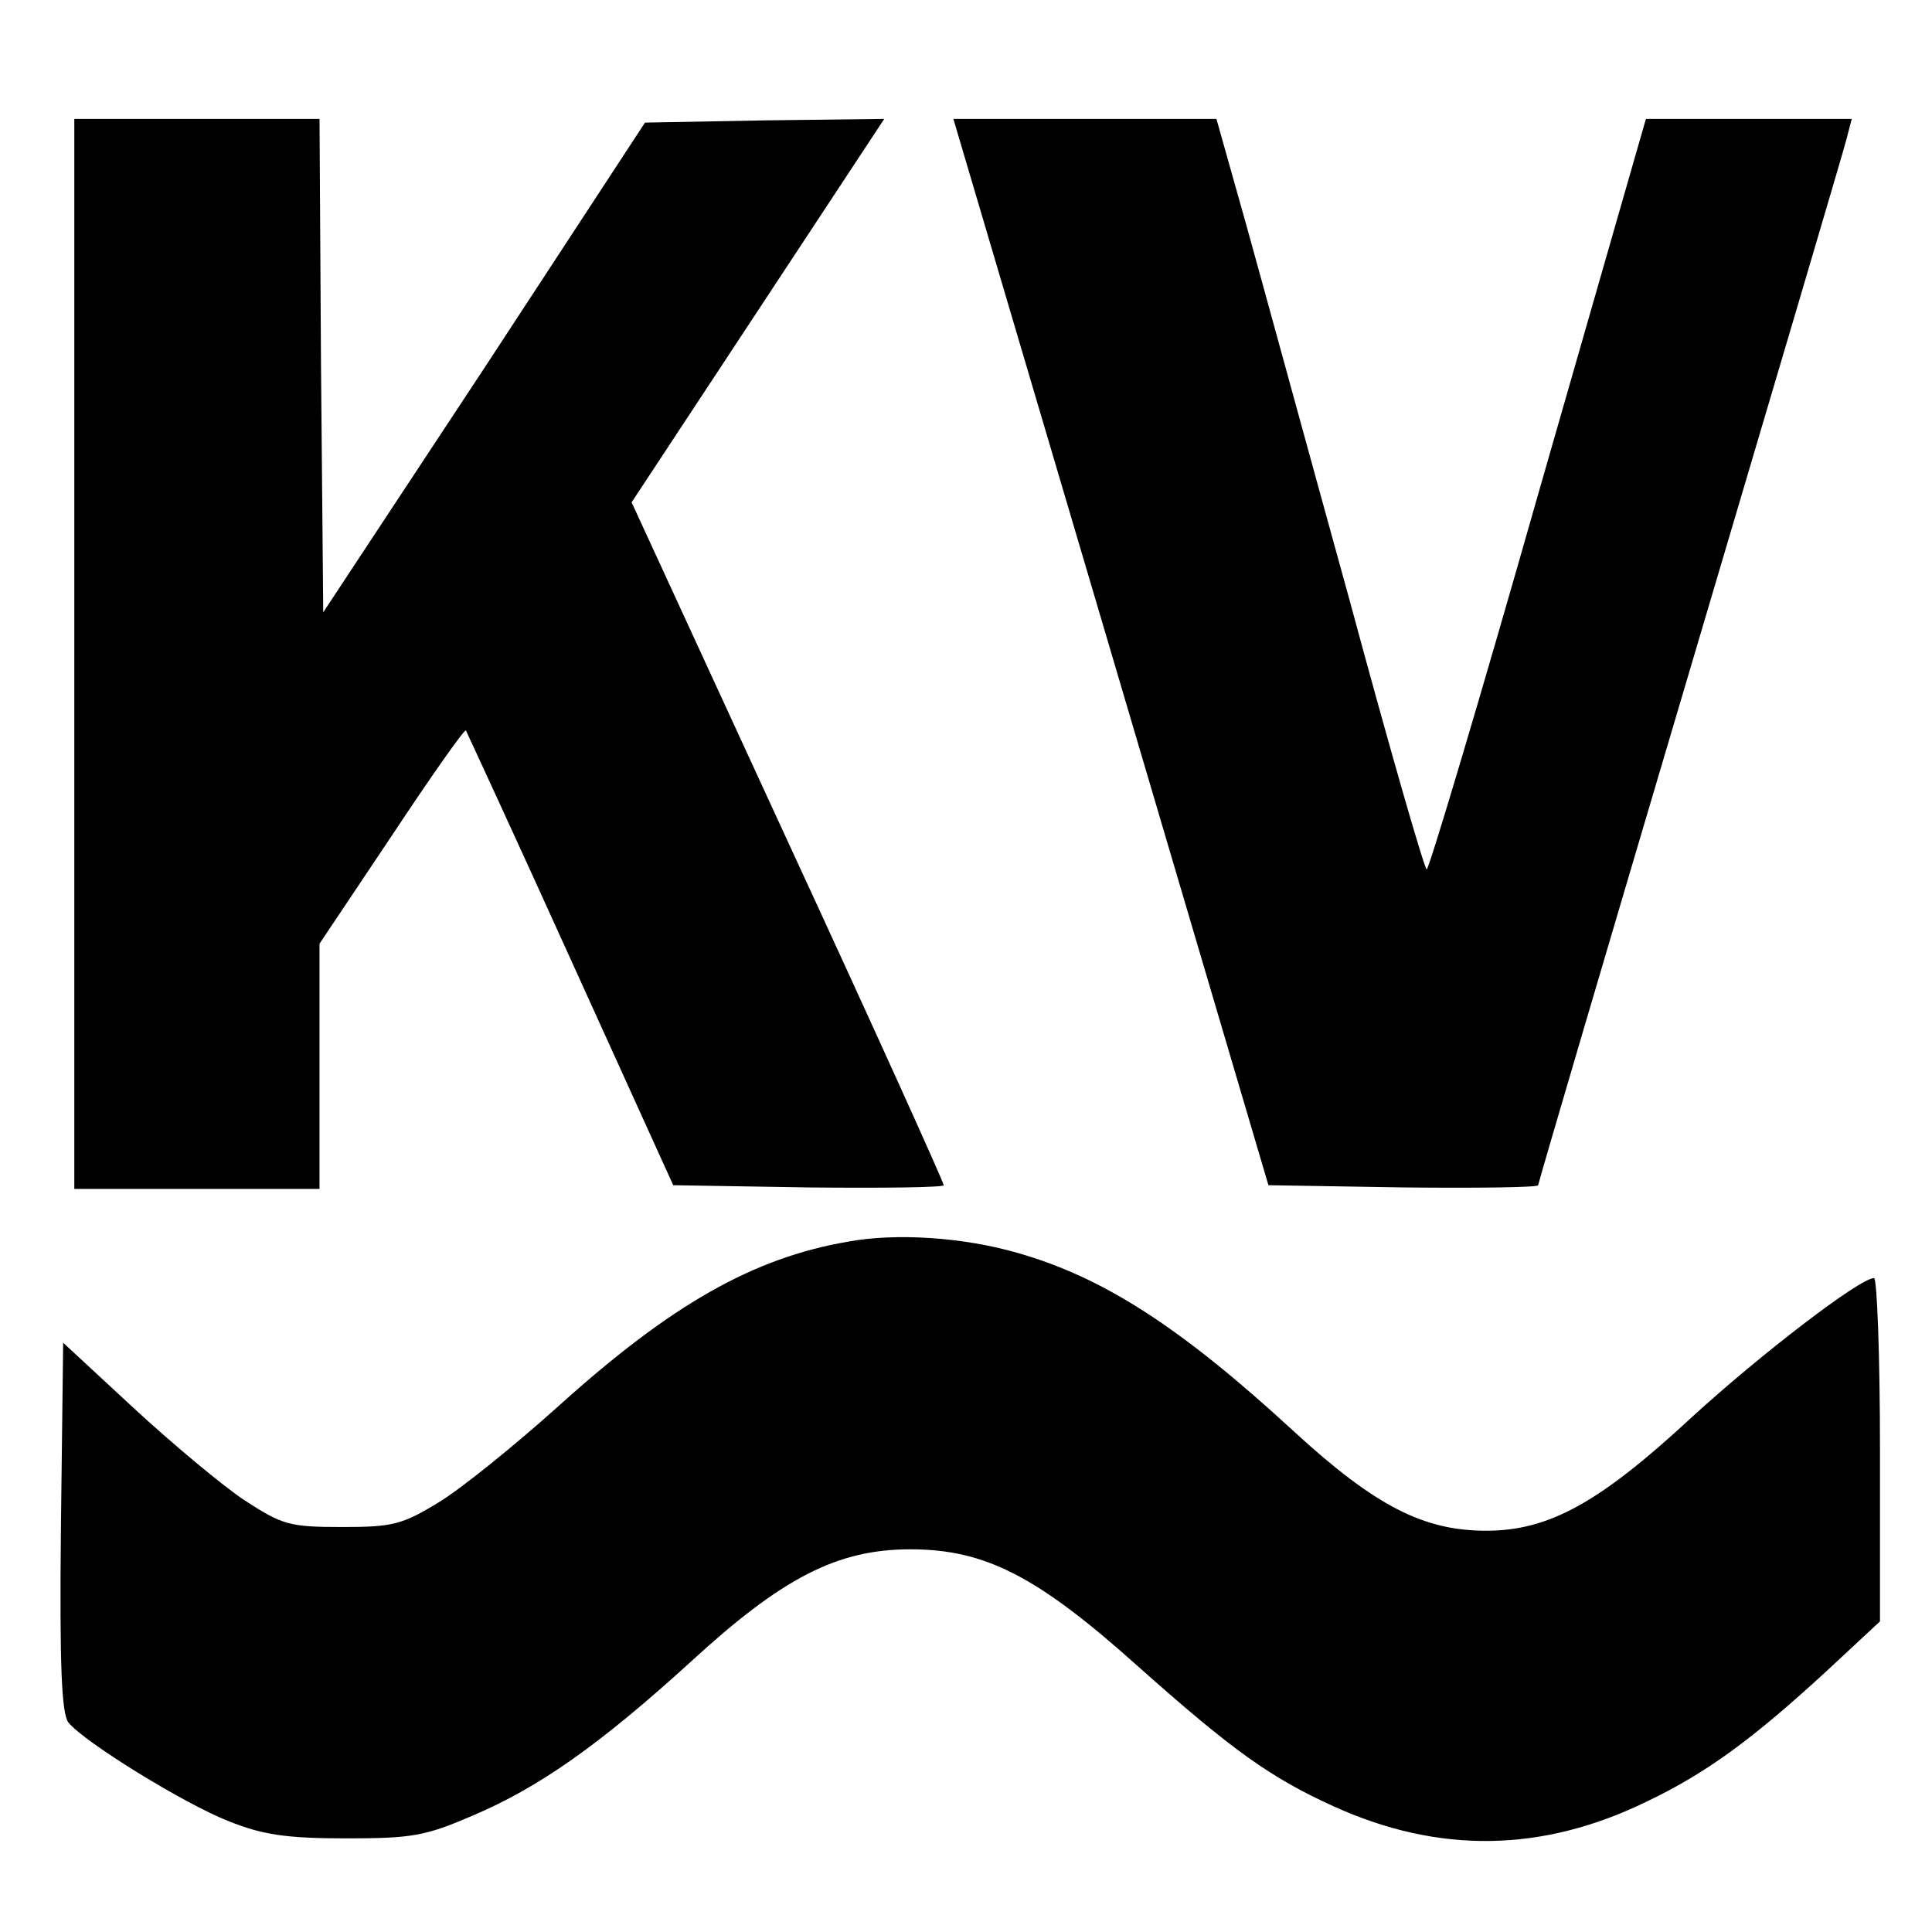
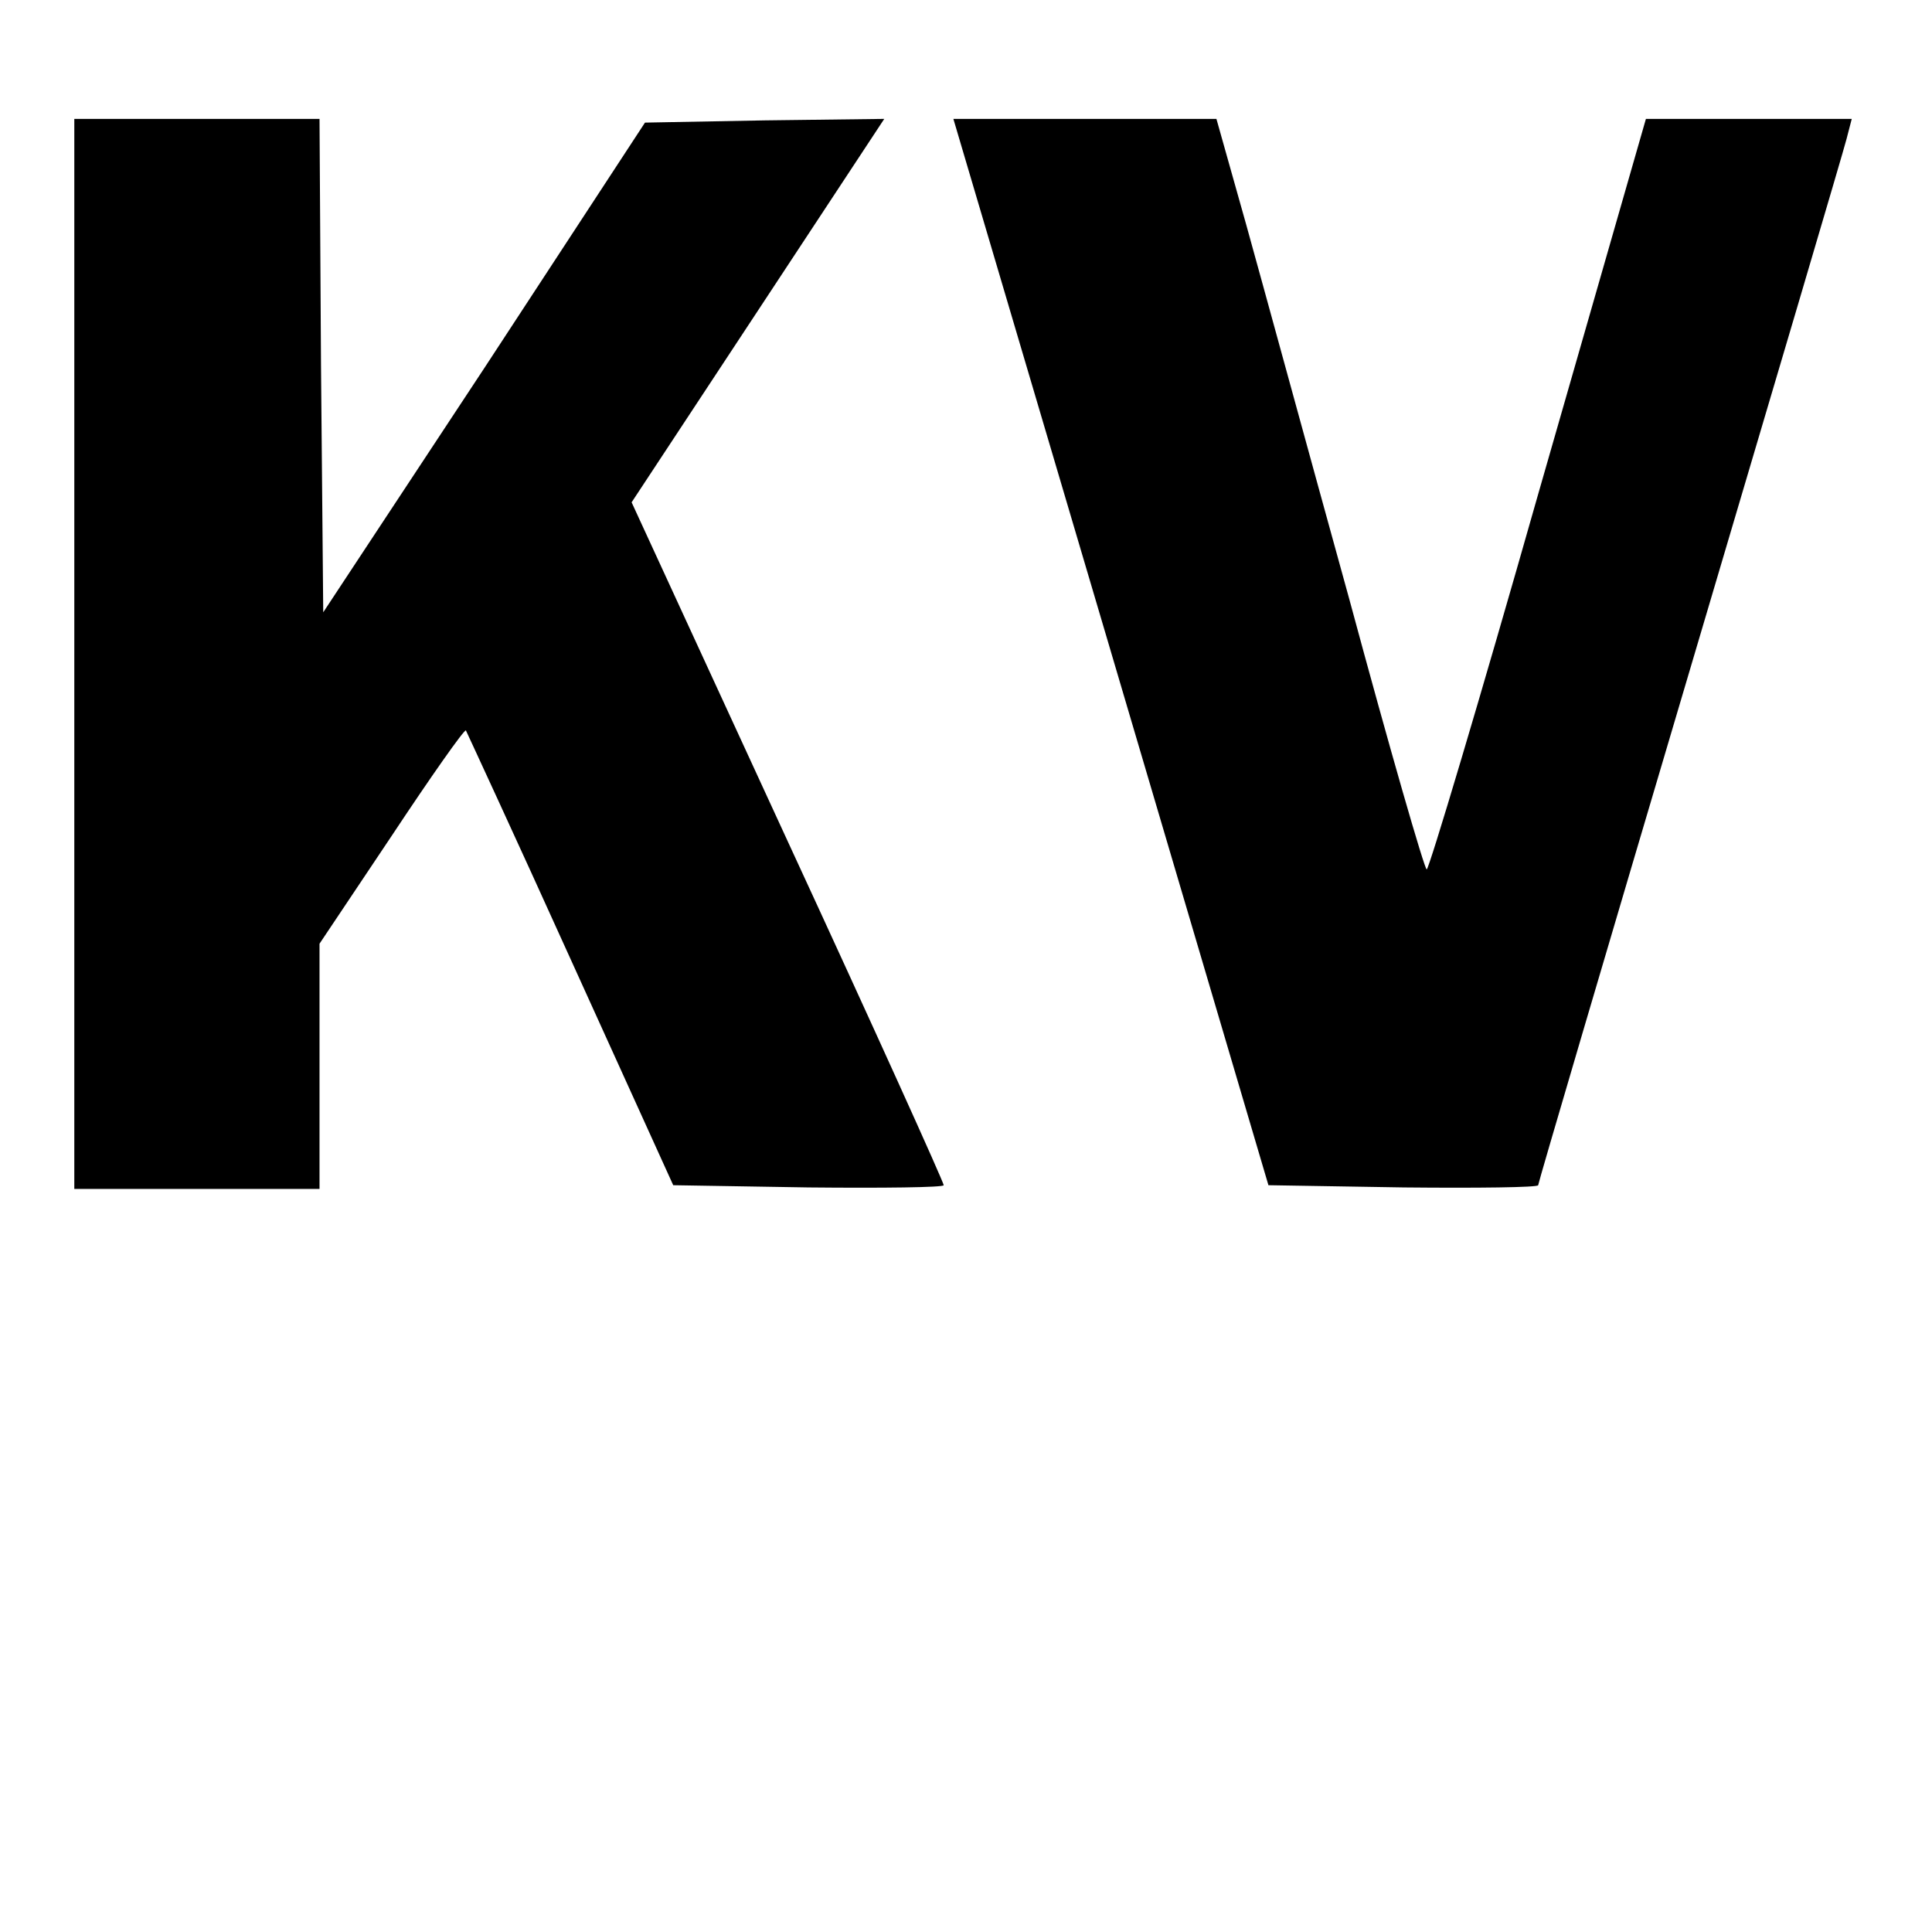
<svg xmlns="http://www.w3.org/2000/svg" version="1.0" width="260pt" height="260pt" viewBox="0 0 260 260" preserveAspectRatio="xMidYMid meet">
  <g transform="translate(0,260) scale(0.1,-0.1)" fill="#000000" stroke="none">
    <path d="M100 1720 l0 -720 165 0 165 0 0 165 0 165 97 145 c53 80 98 144 100 142 1 -2 65 -140 141 -308 l138 -304 182 -3 c100 -1 182 0 182 3 0 4 -94 212 -210 463 l-210 456 170 258 170 258 -161 -2 -161 -3 -216 -330 -217 -329 -3 332 -2 332 -165 0 -165 0 0 -720z" />
    <path d="M1495 1723 l212 -718 182 -3 c99 -1 181 0 181 3 0 3 92 315 204 693 112 378 207 699 211 715 l7 27 -138 0 -139 0 -145 -505 c-79 -278 -147 -505 -150 -505 -3 0 -50 163 -104 363 -55 199 -117 426 -139 505 l-40 142 -177 0 -177 0 212 -717z" />
-     <path d="M1141 929 c-128 -22 -238 -85 -388 -220 -60 -54 -133 -113 -163 -131 -49 -30 -62 -33 -130 -33 -71 0 -80 3 -131 36 -30 20 -97 76 -149 124 l-95 88 -3 -248 c-2 -188 1 -251 10 -263 22 -27 157 -110 216 -133 45 -18 77 -23 157 -23 90 0 107 3 172 31 89 38 170 95 293 207 123 113 197 151 295 151 101 0 171 -36 307 -158 126 -112 177 -149 263 -188 141 -64 280 -62 420 6 82 39 144 85 243 176 l72 67 0 231 c0 127 -4 231 -8 231 -19 0 -152 -102 -245 -187 -125 -116 -193 -153 -277 -153 -84 0 -149 33 -258 133 -153 141 -257 208 -373 241 -73 21 -163 27 -228 15z" />
  </g>
</svg>